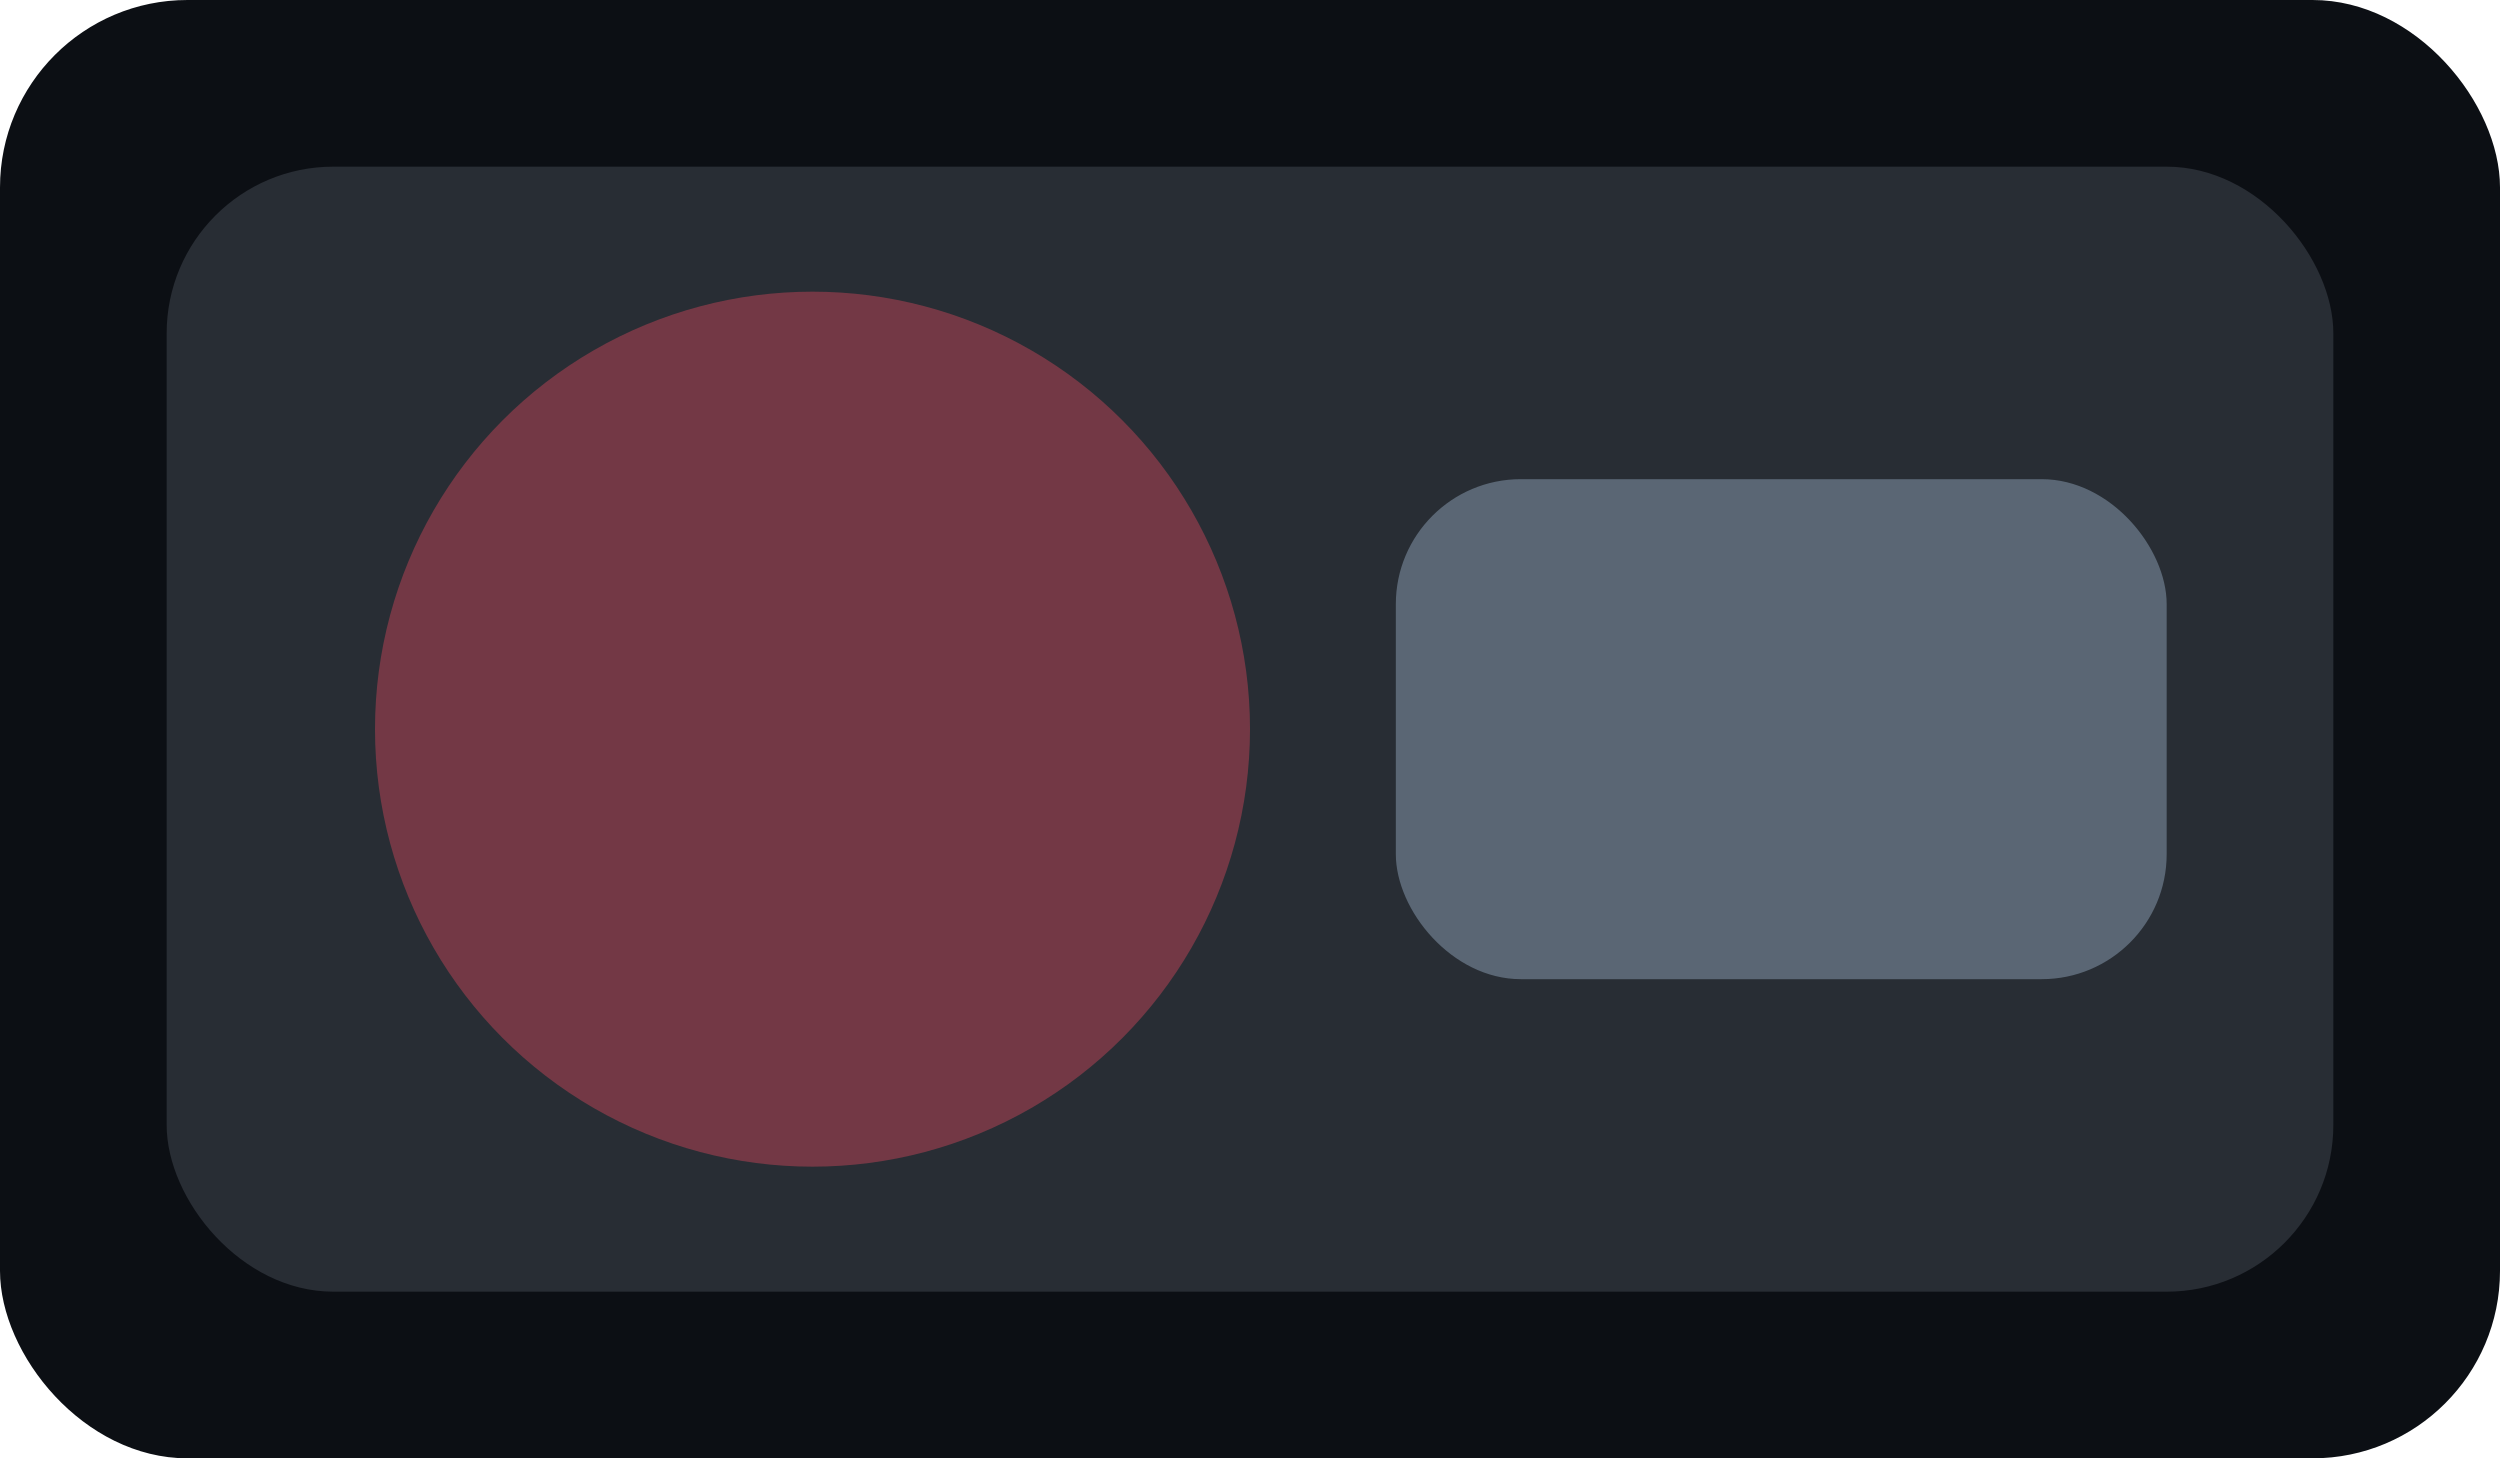
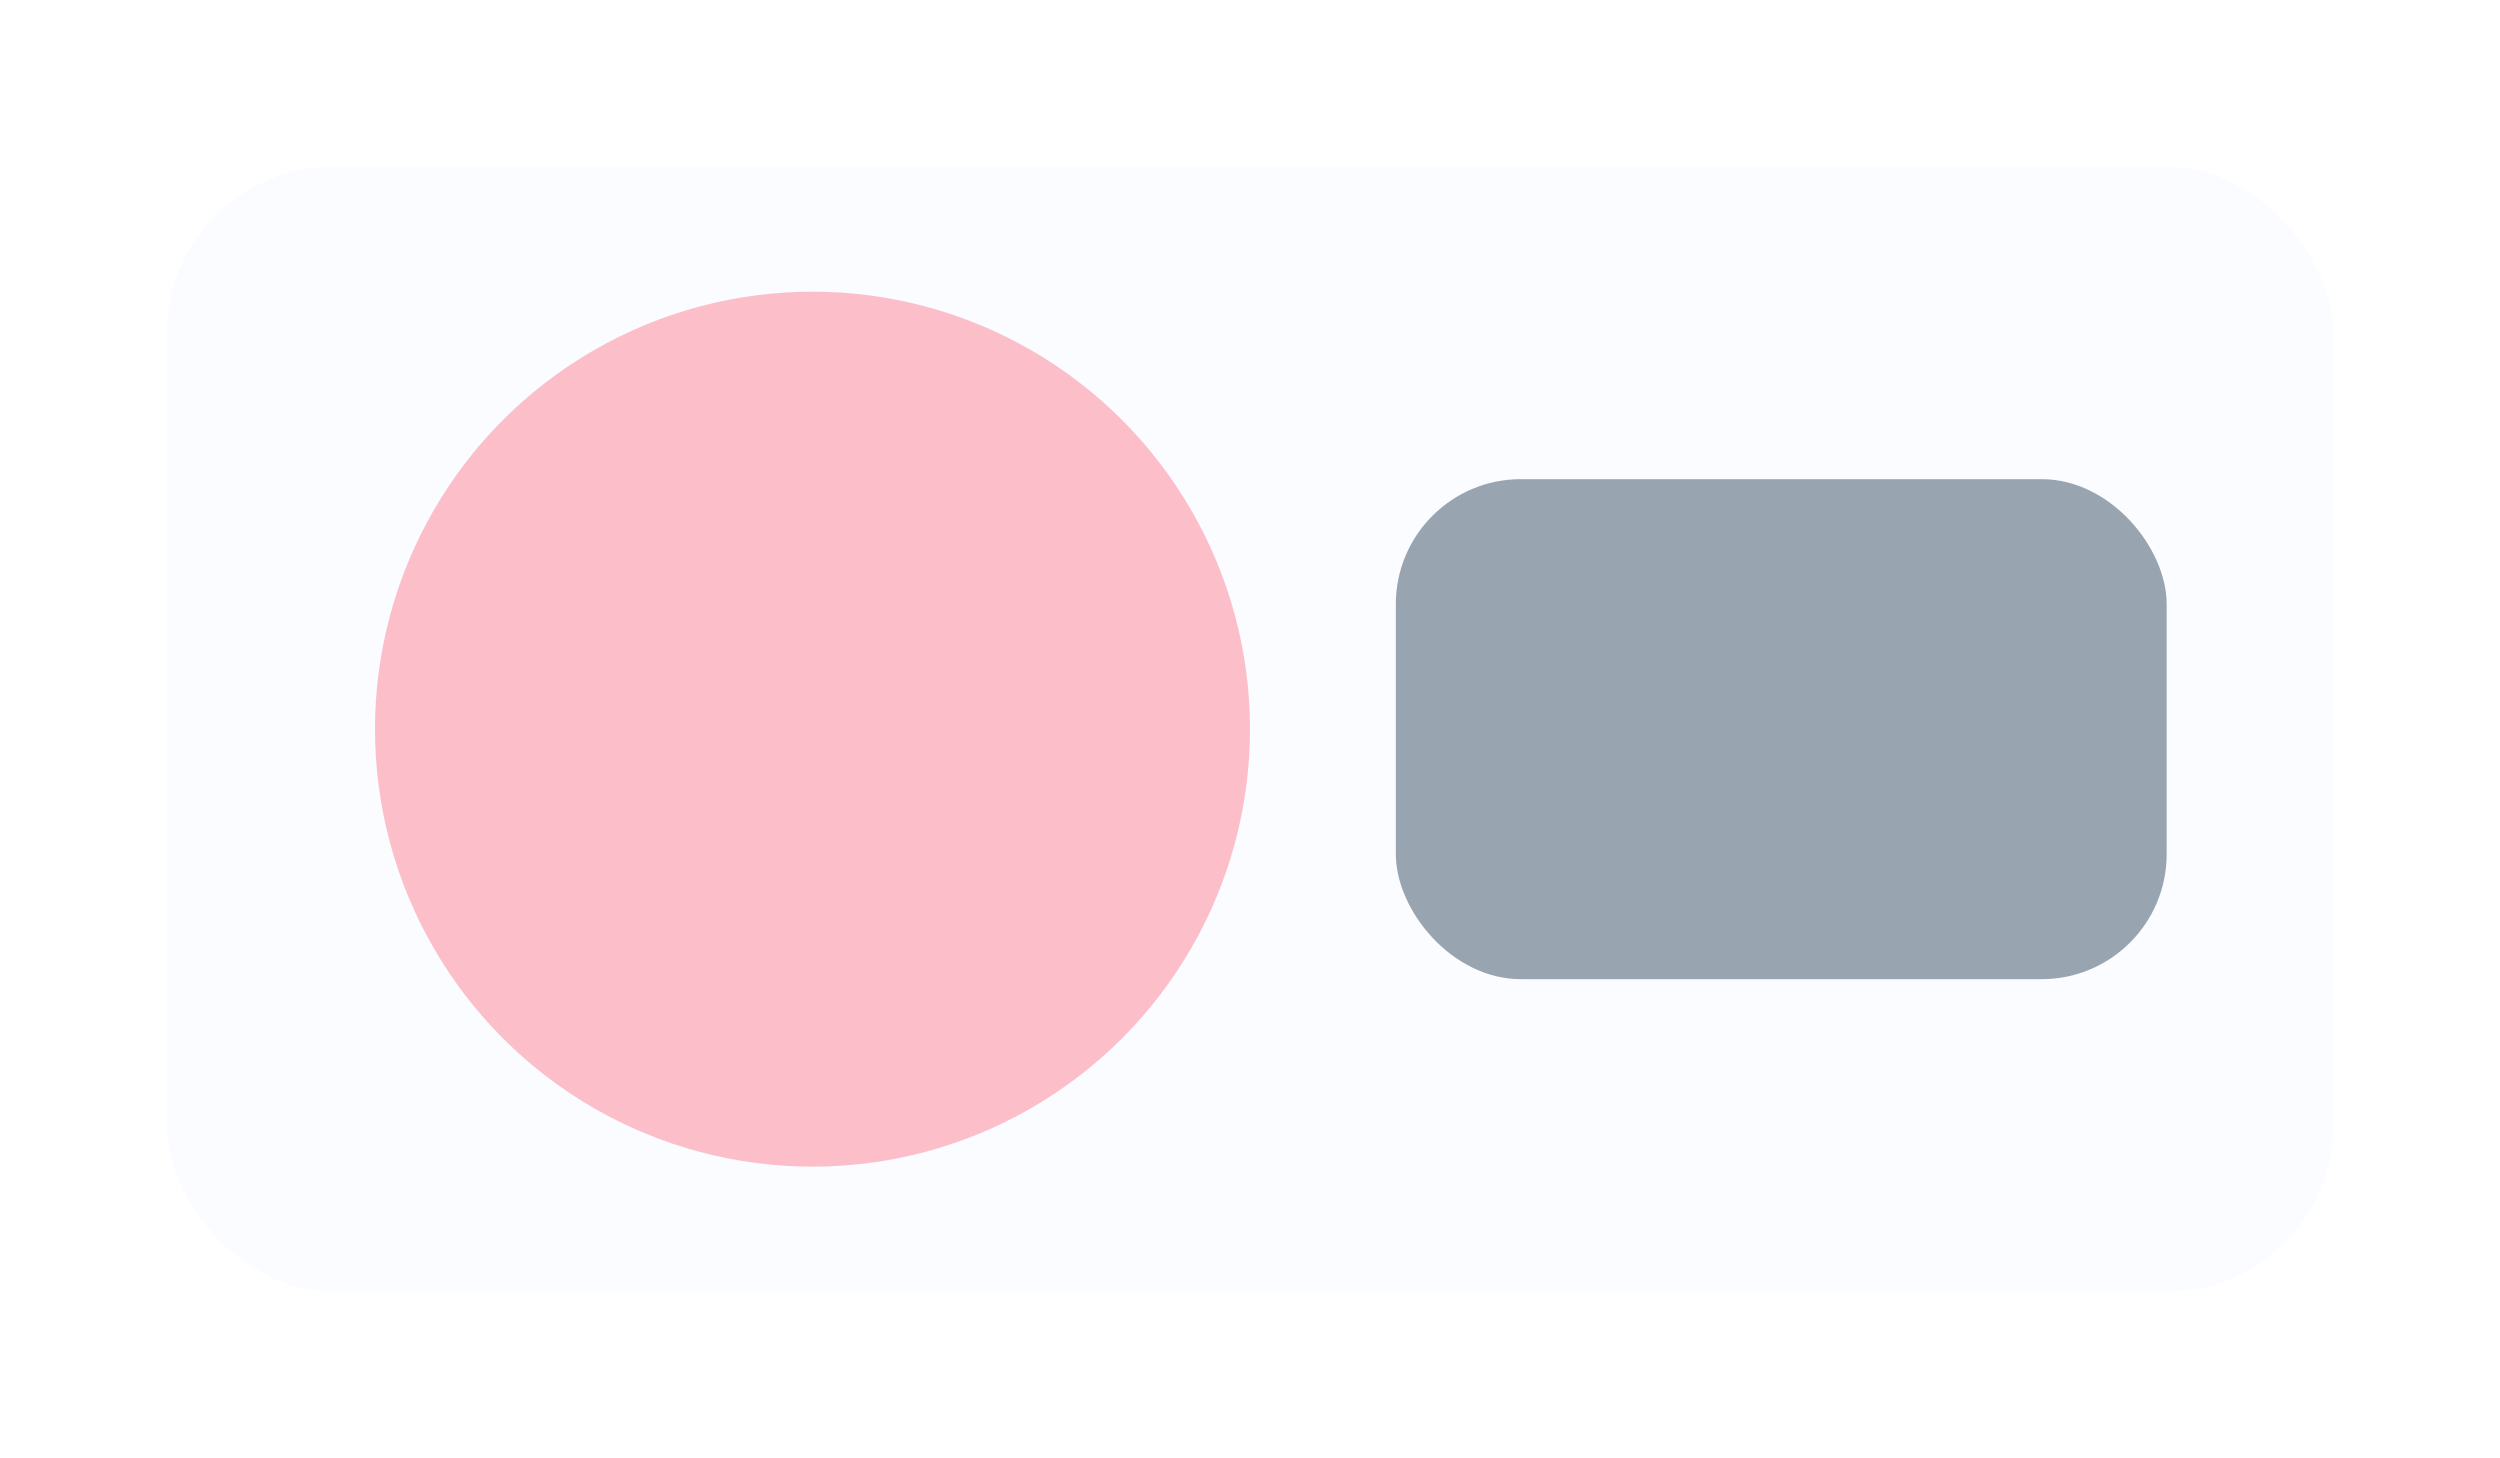
<svg xmlns="http://www.w3.org/2000/svg" width="240" height="140" viewBox="0 0 240 140">
-   <rect x="0" y="0" width="240" height="140" rx="18" fill="#0c0f14" />
  <g transform="translate(16,16)">
    <rect x="0" y="0" width="208" height="108" rx="16" fill="#D8EAFE" opacity=".14" />
    <circle cx="62" cy="54" r="42" fill="#FF4F64" opacity=".35" />
    <rect x="118" y="30" width="74" height="48" rx="12" fill="#708090" opacity=".7" />
  </g>
</svg>